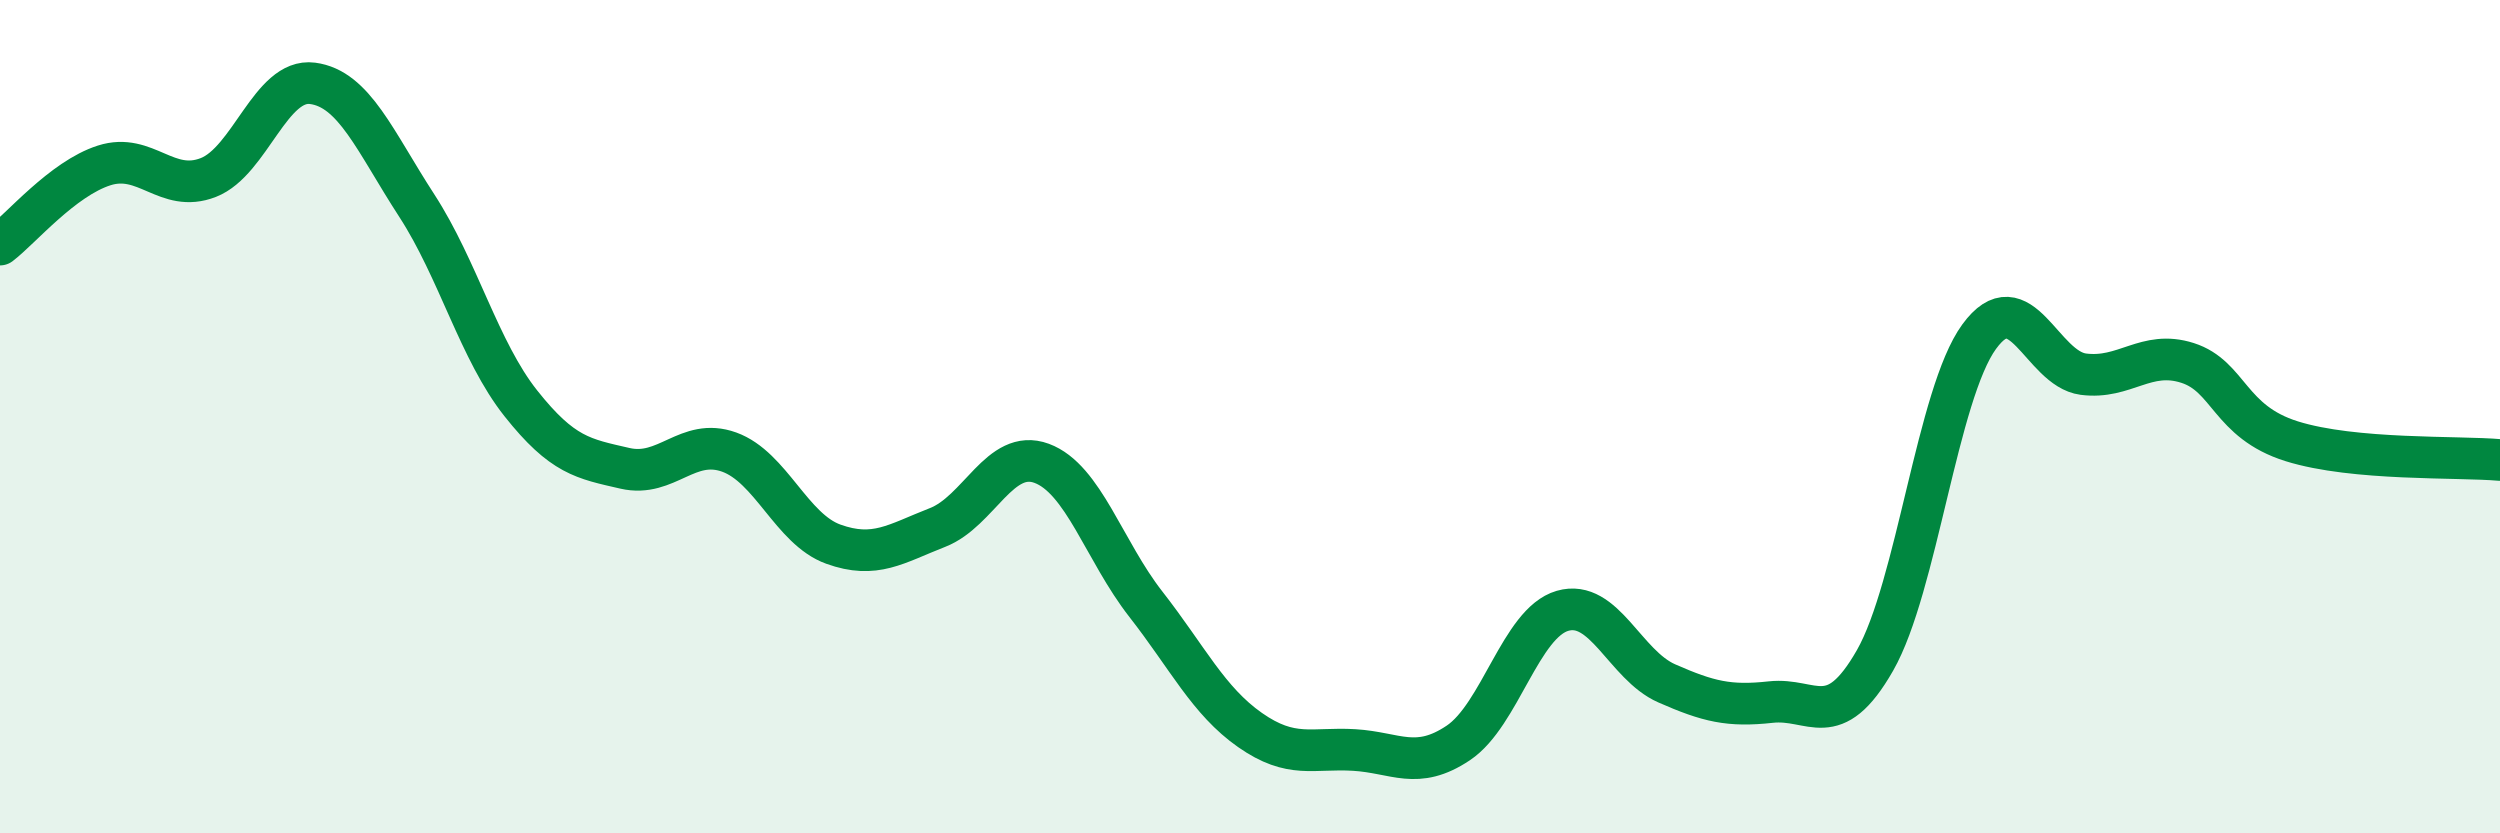
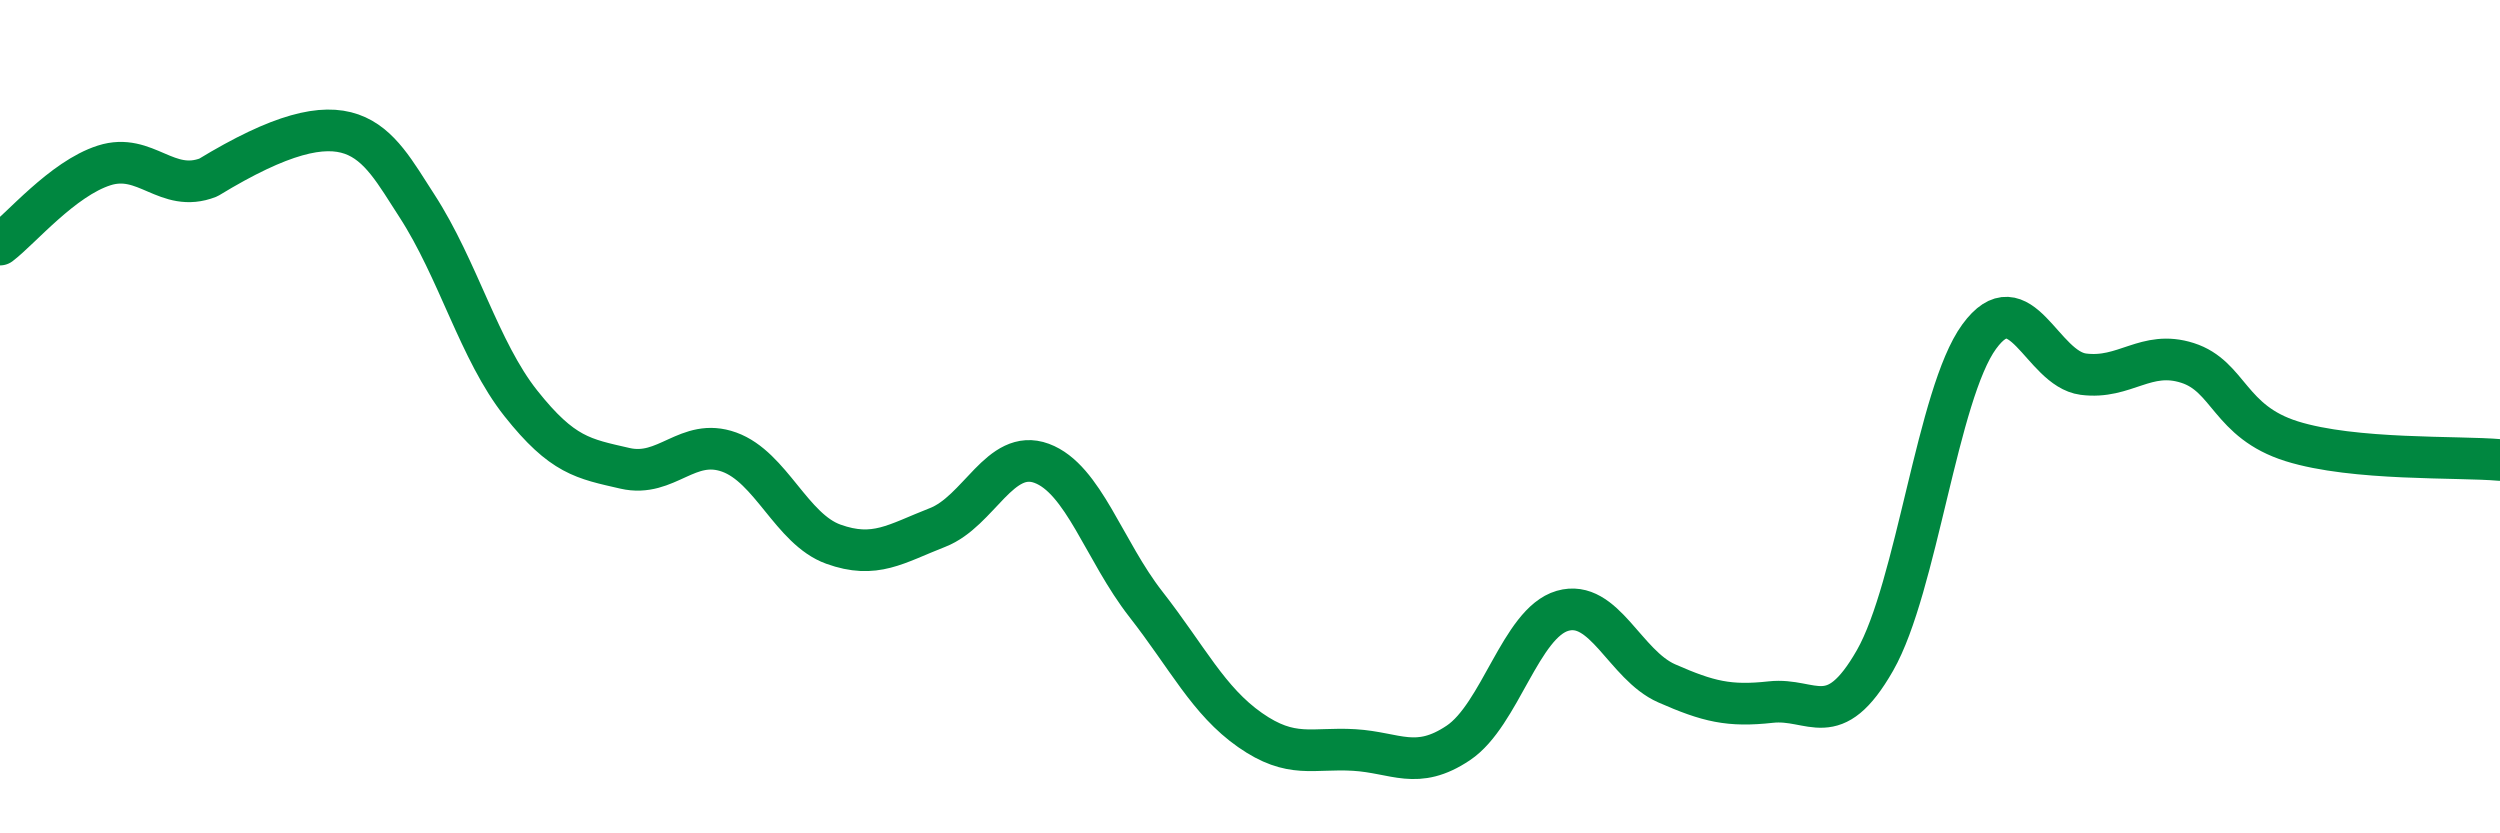
<svg xmlns="http://www.w3.org/2000/svg" width="60" height="20" viewBox="0 0 60 20">
-   <path d="M 0,5.87 C 0.5,5.49 1.5,4.29 2.5,3.97 C 3.5,3.65 4,4.65 5,4.26 C 6,3.87 6.5,1.87 7.5,2 C 8.5,2.13 9,3.39 10,4.93 C 11,6.47 11.5,8.42 12.5,9.68 C 13.5,10.94 14,11.01 15,11.24 C 16,11.47 16.5,10.49 17.5,10.85 C 18.5,11.21 19,12.7 20,13.06 C 21,13.42 21.5,13.05 22.5,12.66 C 23.5,12.27 24,10.75 25,11.12 C 26,11.49 26.5,13.22 27.5,14.5 C 28.5,15.78 29,16.82 30,17.52 C 31,18.22 31.5,17.94 32.5,18 C 33.5,18.06 34,18.5 35,17.83 C 36,17.16 36.5,14.95 37.5,14.66 C 38.5,14.37 39,15.96 40,16.4 C 41,16.84 41.5,16.96 42.5,16.85 C 43.5,16.74 44,17.6 45,15.85 C 46,14.1 46.5,9.45 47.5,8.08 C 48.5,6.71 49,8.85 50,8.98 C 51,9.11 51.5,8.39 52.5,8.71 C 53.5,9.03 53.5,10.12 55,10.59 C 56.5,11.06 59,10.95 60,11.04L60 20L0 20Z" fill="#008740" opacity="0.1" stroke-linecap="round" stroke-linejoin="round" />
-   <path d="M 0,5.87 C 0.5,5.49 1.5,4.29 2.5,3.97 C 3.5,3.65 4,4.65 5,4.26 C 6,3.87 6.5,1.87 7.5,2 C 8.5,2.13 9,3.39 10,4.93 C 11,6.47 11.5,8.42 12.5,9.68 C 13.5,10.94 14,11.01 15,11.24 C 16,11.47 16.5,10.49 17.5,10.85 C 18.5,11.21 19,12.7 20,13.06 C 21,13.42 21.5,13.05 22.5,12.66 C 23.5,12.27 24,10.75 25,11.12 C 26,11.49 26.5,13.22 27.5,14.5 C 28.5,15.78 29,16.82 30,17.52 C 31,18.22 31.5,17.94 32.5,18 C 33.5,18.06 34,18.5 35,17.83 C 36,17.16 36.5,14.95 37.5,14.66 C 38.5,14.37 39,15.96 40,16.4 C 41,16.84 41.5,16.96 42.5,16.85 C 43.5,16.74 44,17.6 45,15.85 C 46,14.1 46.5,9.45 47.5,8.08 C 48.5,6.71 49,8.85 50,8.98 C 51,9.11 51.5,8.39 52.5,8.71 C 53.5,9.03 53.5,10.12 55,10.59 C 56.5,11.06 59,10.95 60,11.04" stroke="#008740" stroke-width="1" fill="none" stroke-linecap="round" stroke-linejoin="round" />
+   <path d="M 0,5.87 C 0.5,5.49 1.5,4.29 2.5,3.97 C 3.5,3.65 4,4.65 5,4.26 C 8.5,2.13 9,3.39 10,4.93 C 11,6.47 11.5,8.42 12.5,9.68 C 13.5,10.94 14,11.01 15,11.24 C 16,11.47 16.5,10.49 17.5,10.85 C 18.5,11.21 19,12.7 20,13.06 C 21,13.42 21.5,13.05 22.5,12.66 C 23.5,12.27 24,10.75 25,11.12 C 26,11.49 26.5,13.22 27.5,14.5 C 28.5,15.78 29,16.82 30,17.52 C 31,18.22 31.5,17.94 32.5,18 C 33.5,18.06 34,18.5 35,17.83 C 36,17.16 36.5,14.95 37.5,14.66 C 38.5,14.37 39,15.96 40,16.4 C 41,16.84 41.5,16.96 42.5,16.85 C 43.5,16.74 44,17.6 45,15.85 C 46,14.1 46.5,9.45 47.5,8.08 C 48.5,6.71 49,8.85 50,8.98 C 51,9.11 51.5,8.39 52.5,8.71 C 53.5,9.03 53.5,10.12 55,10.59 C 56.5,11.06 59,10.95 60,11.04" stroke="#008740" stroke-width="1" fill="none" stroke-linecap="round" stroke-linejoin="round" />
</svg>